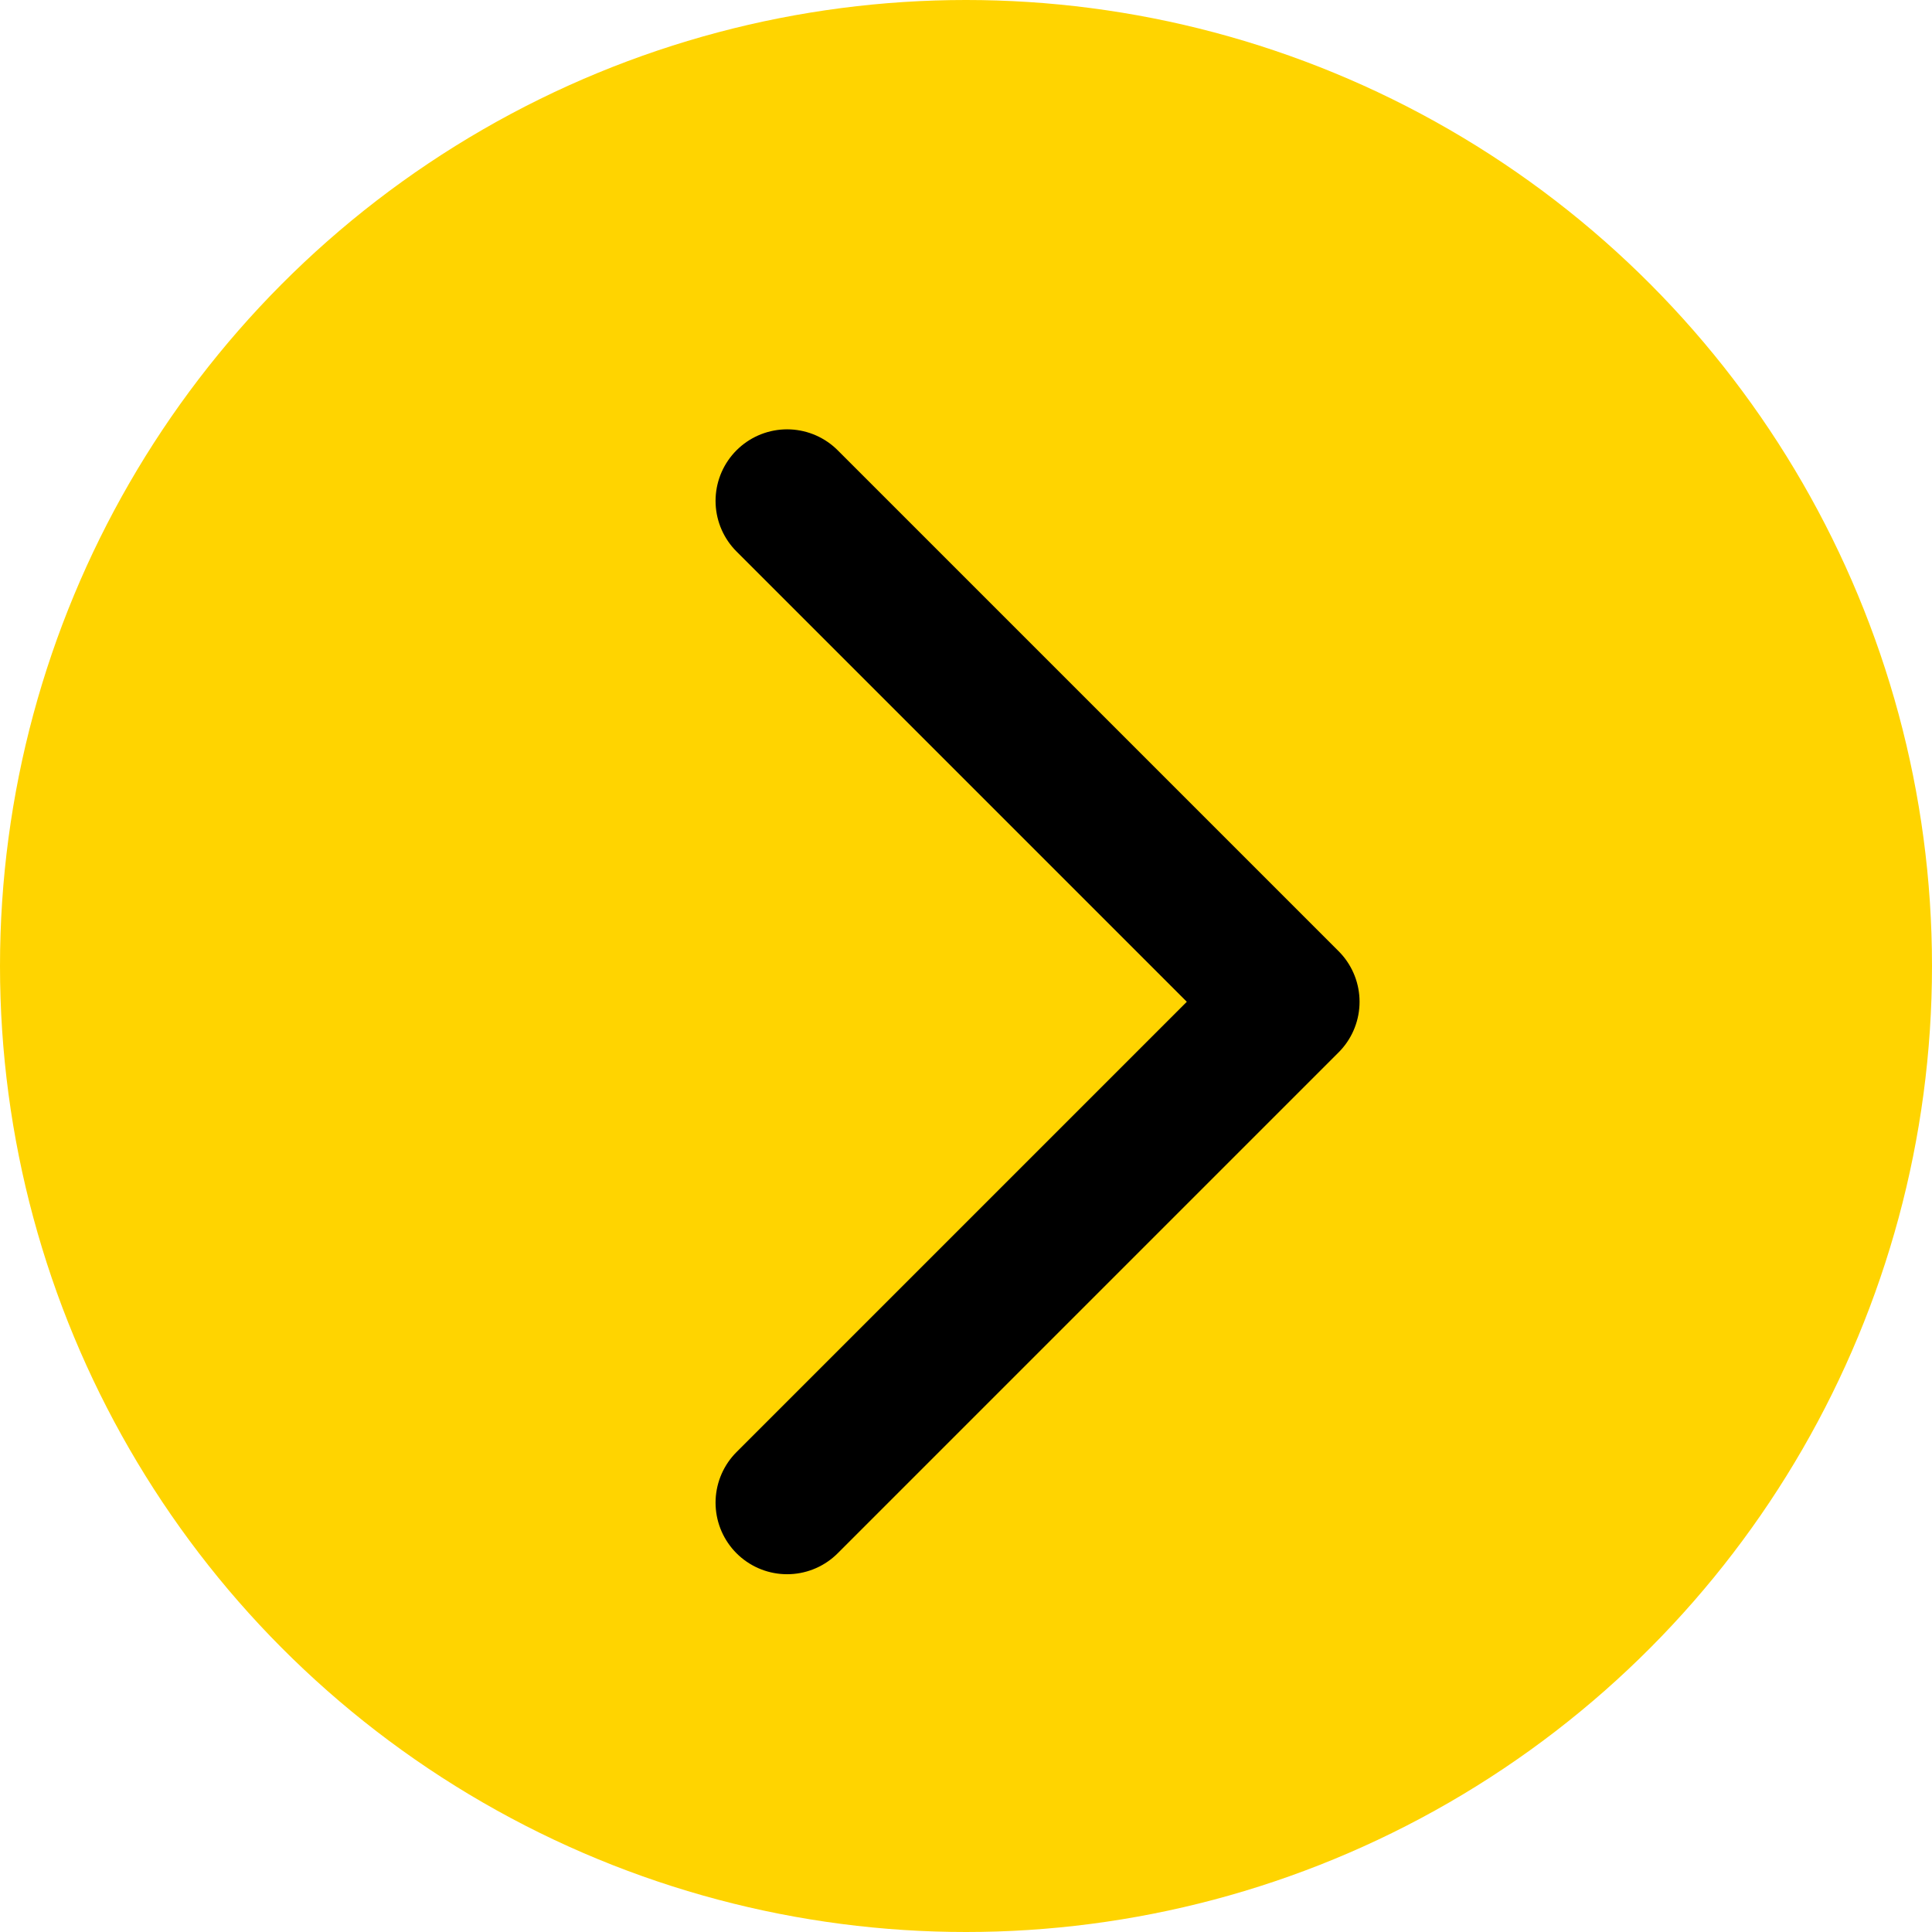
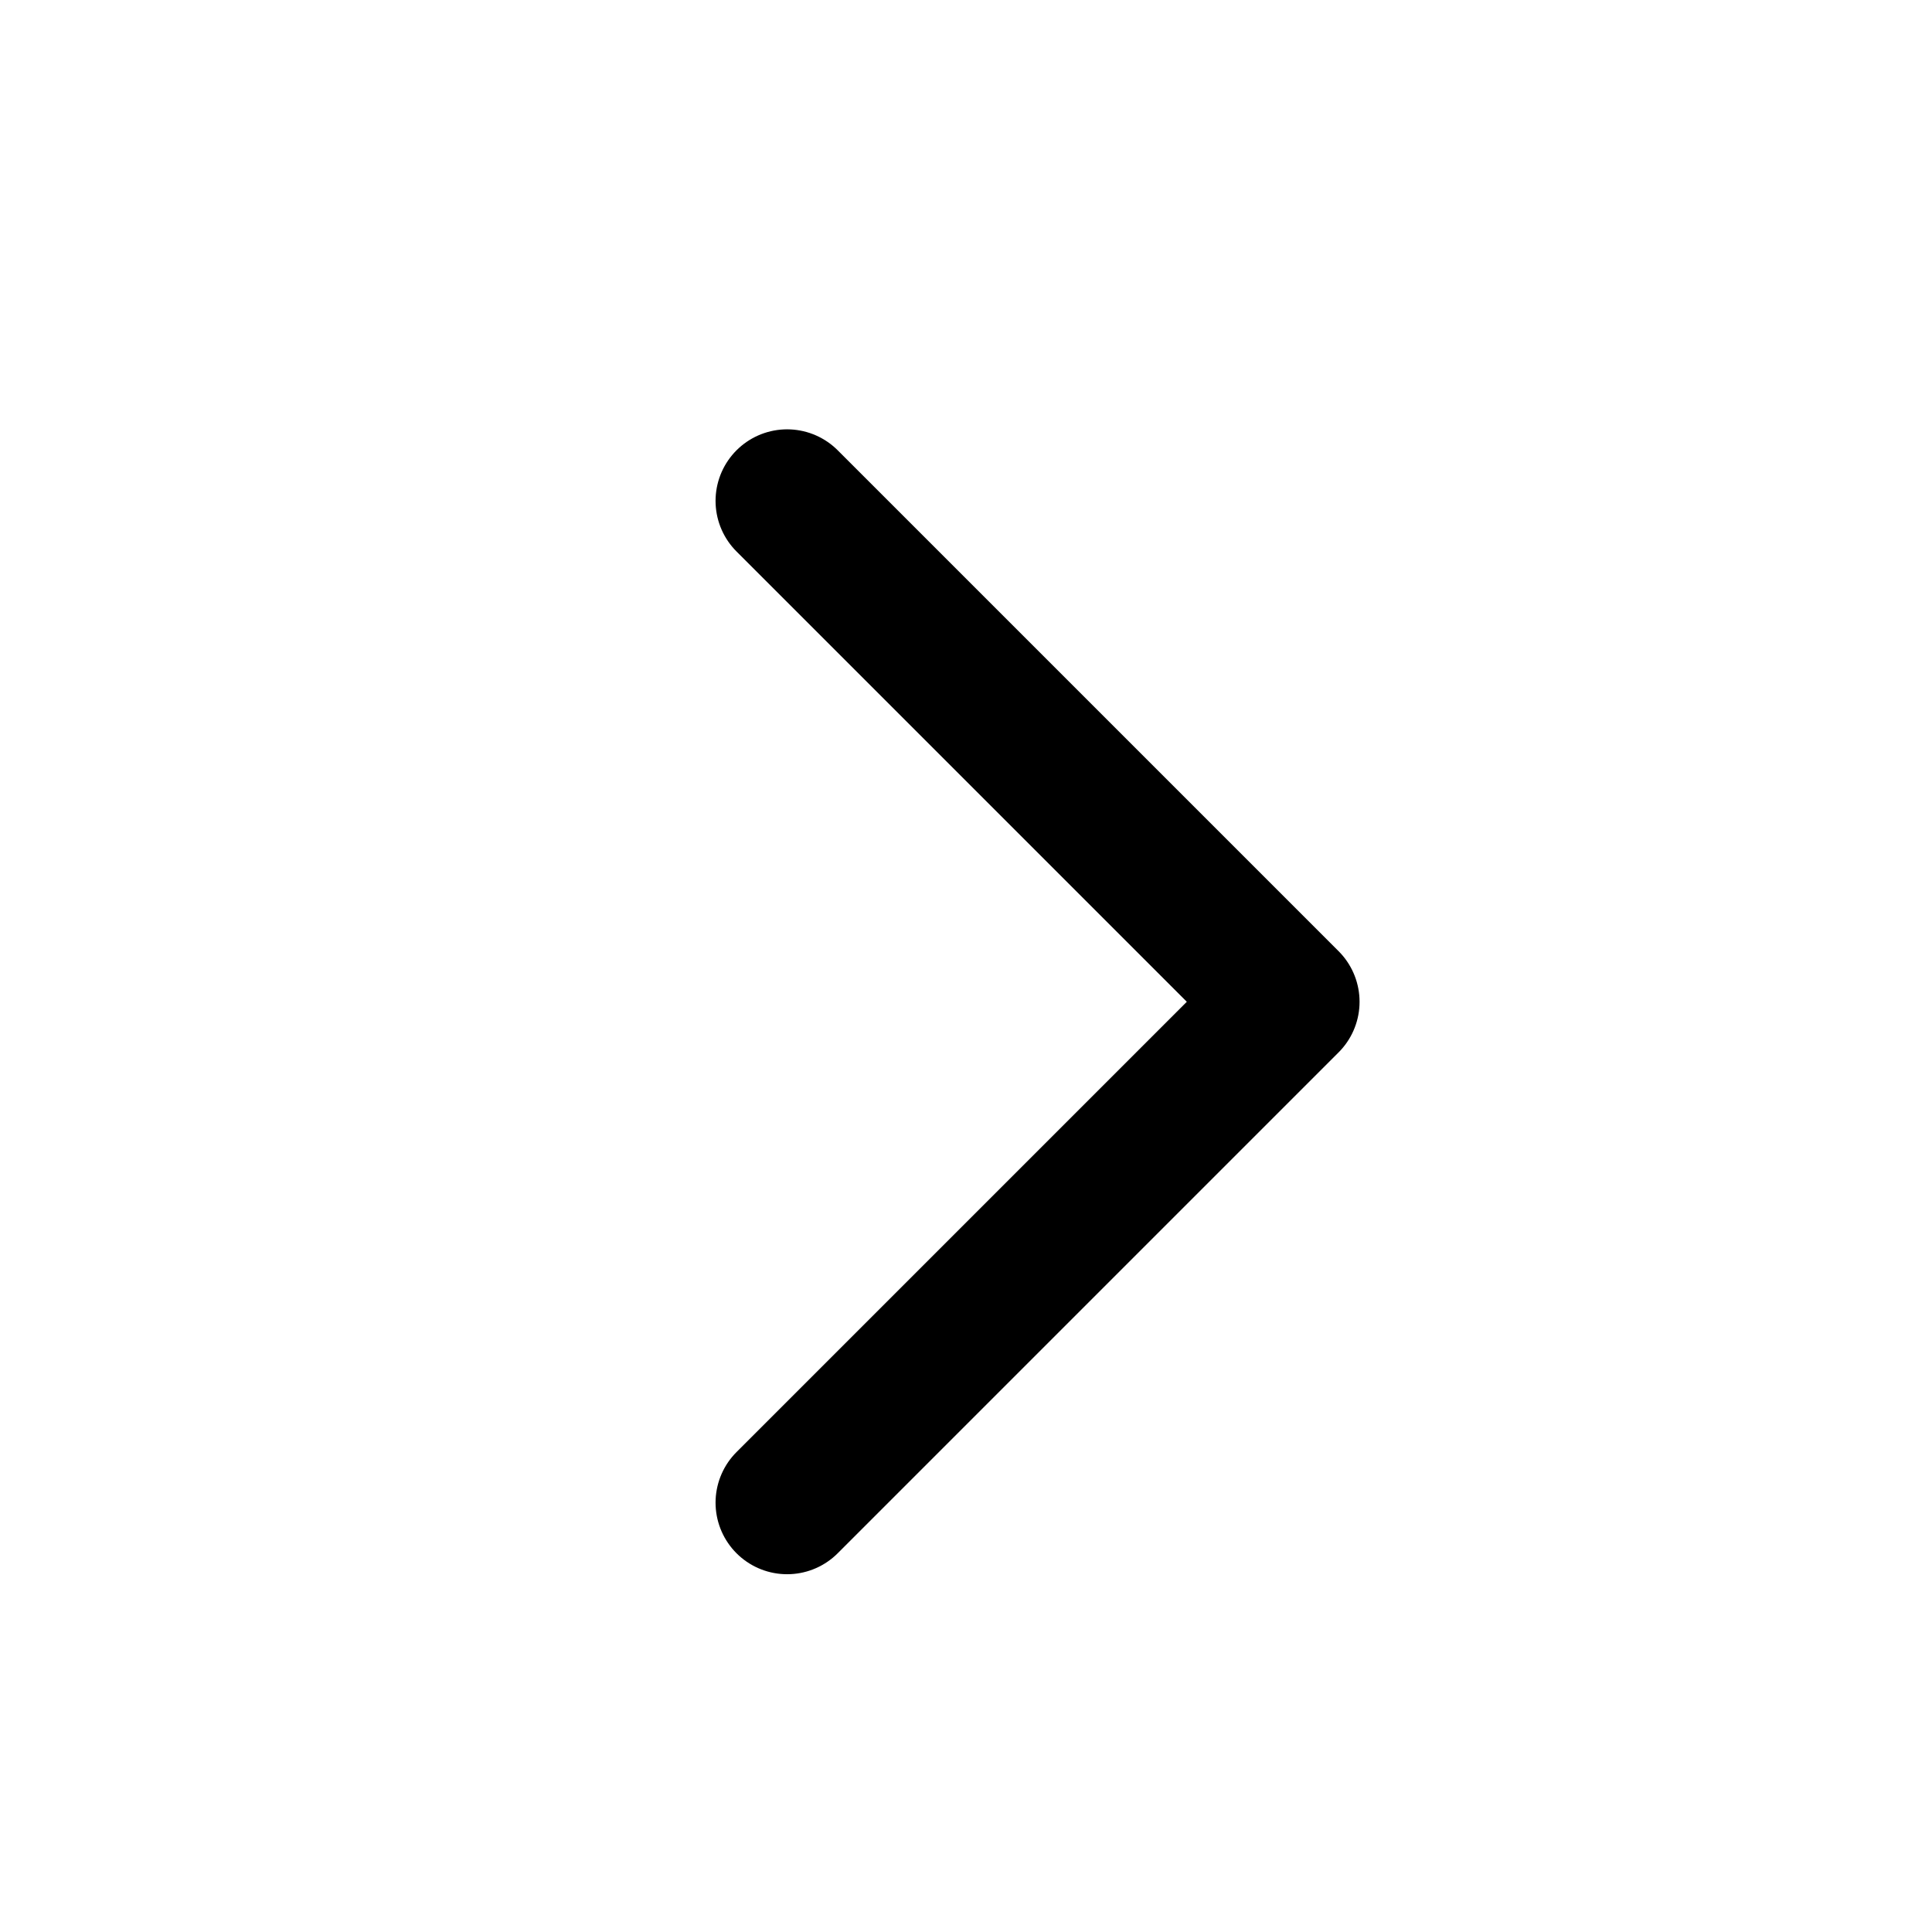
<svg xmlns="http://www.w3.org/2000/svg" id="Calque_2" viewBox="0 0 27 27">
  <defs>
    <style>
      .cls-1 {
        fill: #ffd400;
      }

      .cls-2 {
        fill: none;
        stroke: #000;
        stroke-linecap: round;
        stroke-linejoin: round;
        stroke-width: 2px;
      }
    </style>
  </defs>
  <g id="Calque_1-2" data-name="Calque_1">
-     <circle class="cls-1" cx="13.5" cy="13.5" r="13.5" />
    <path class="cls-2" d="M11,7l7,7-7,7" />
  </g>
</svg>